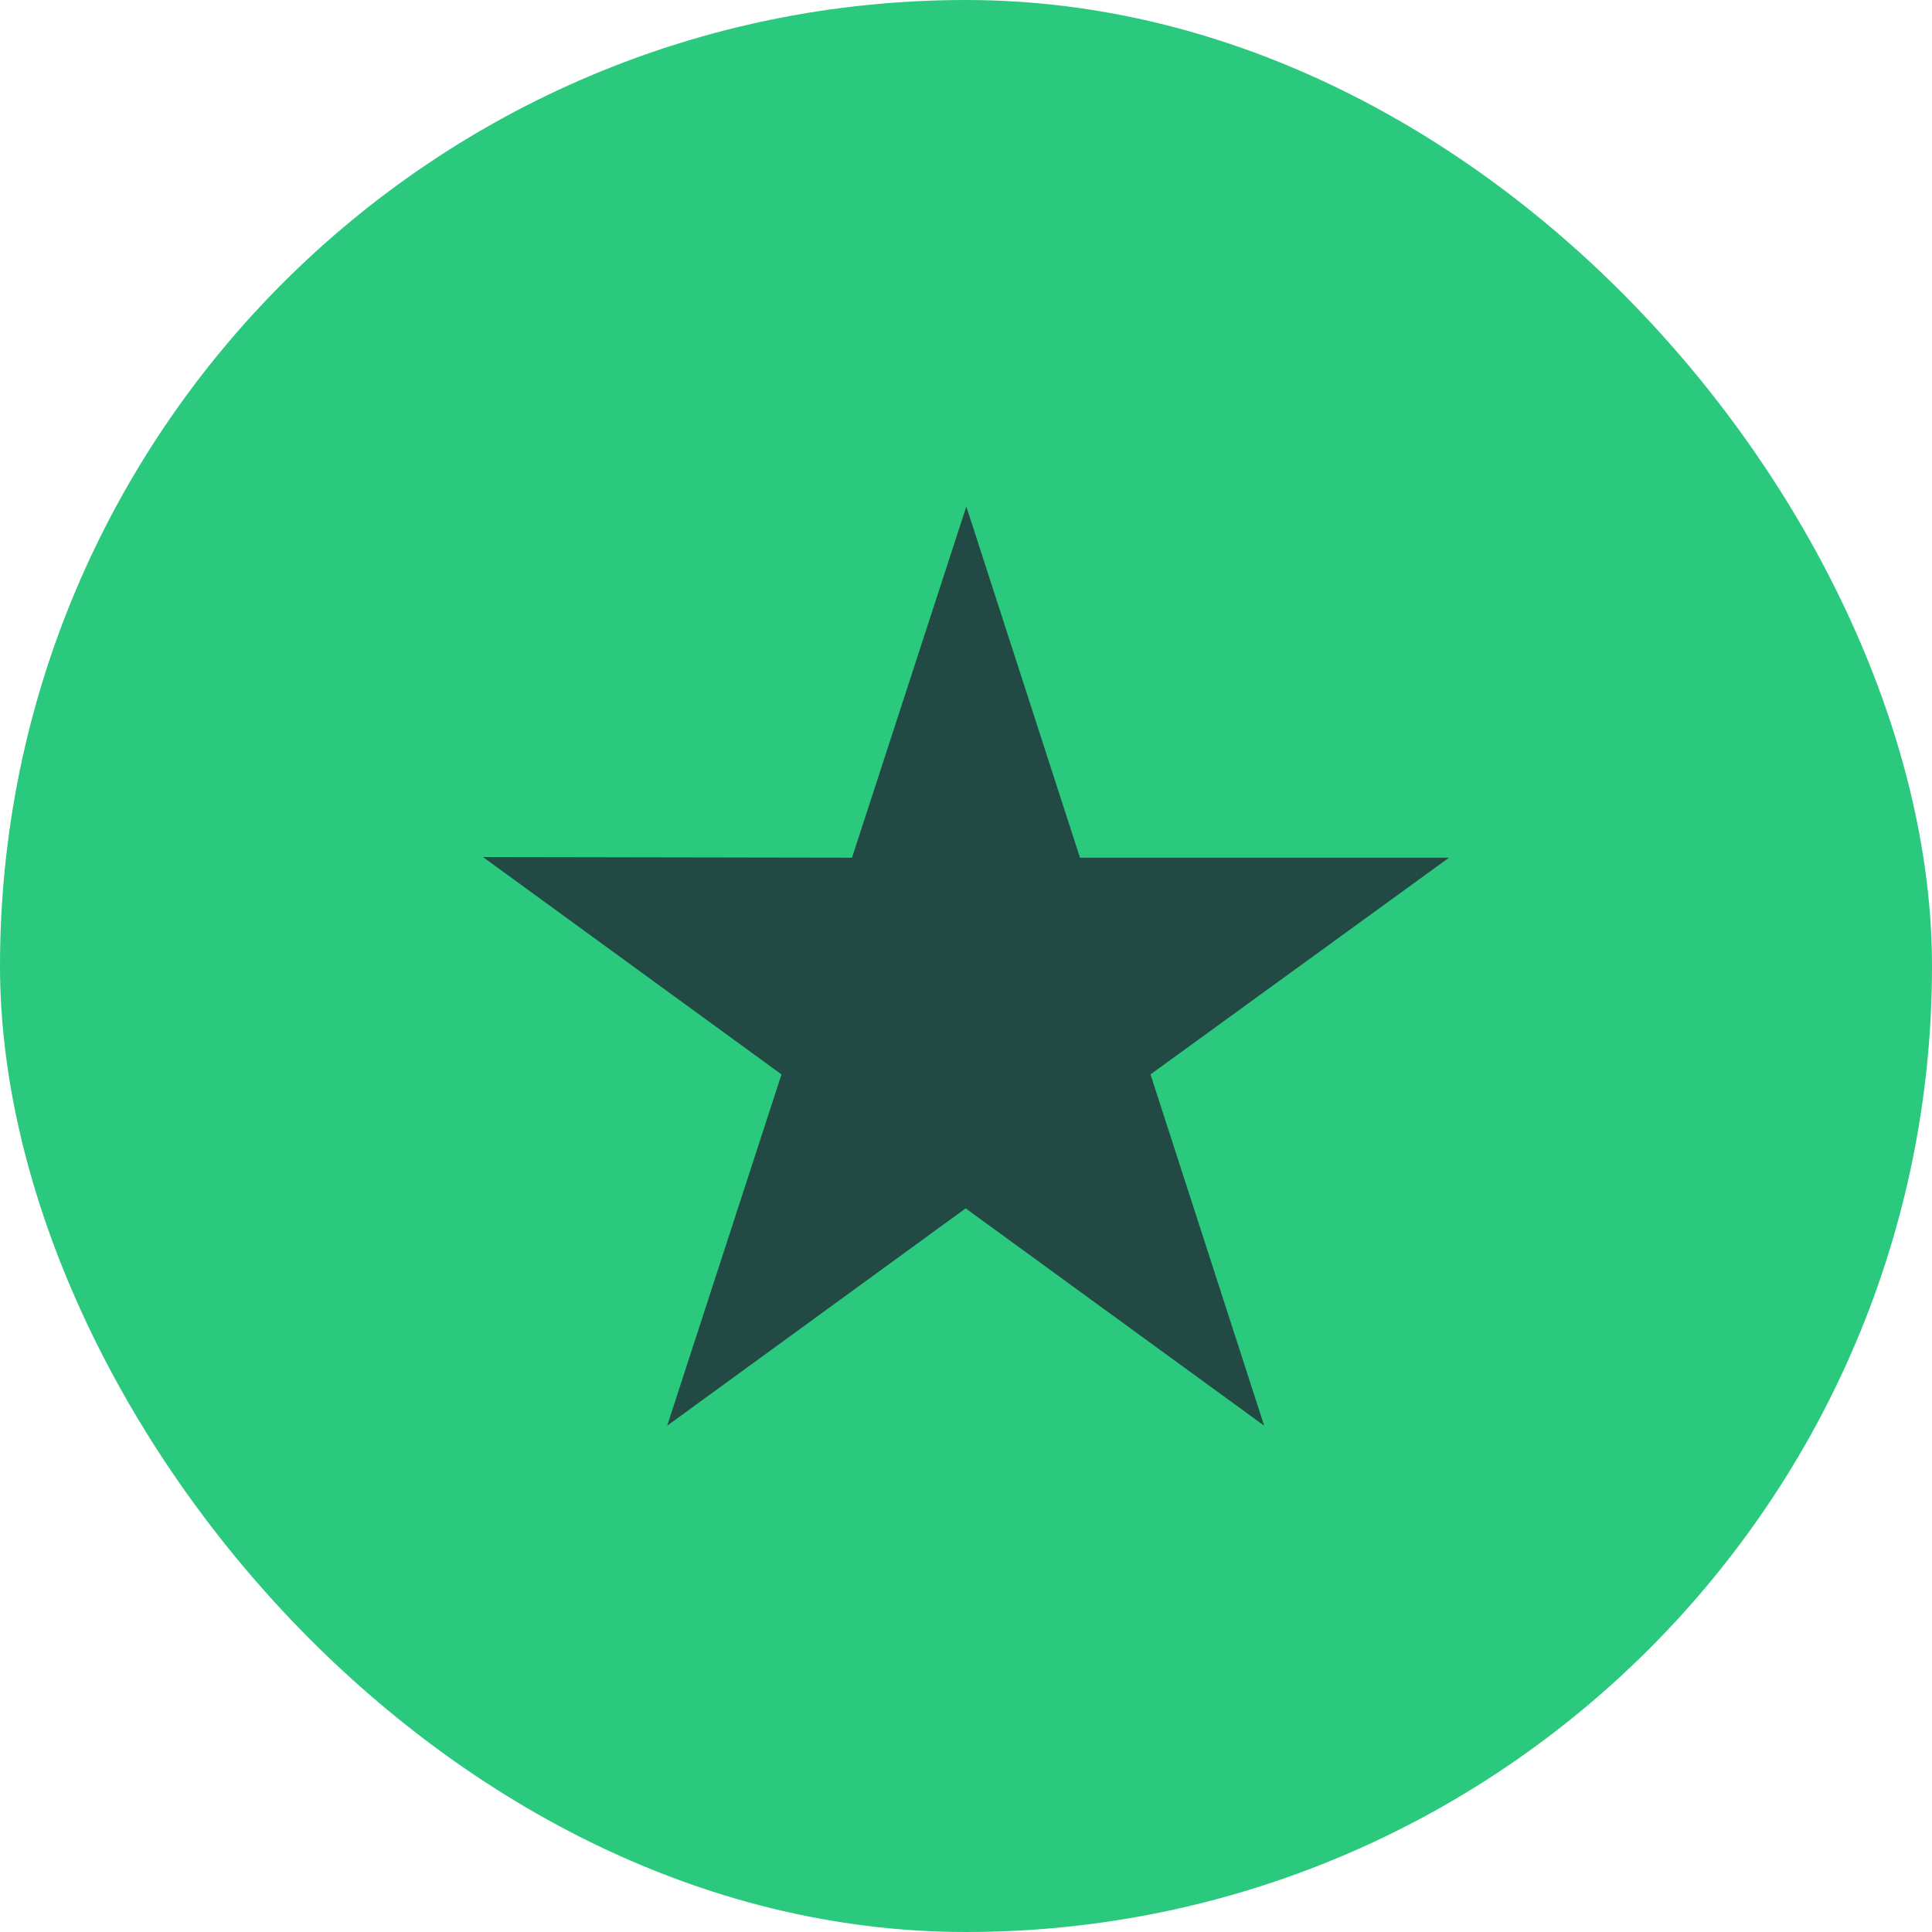
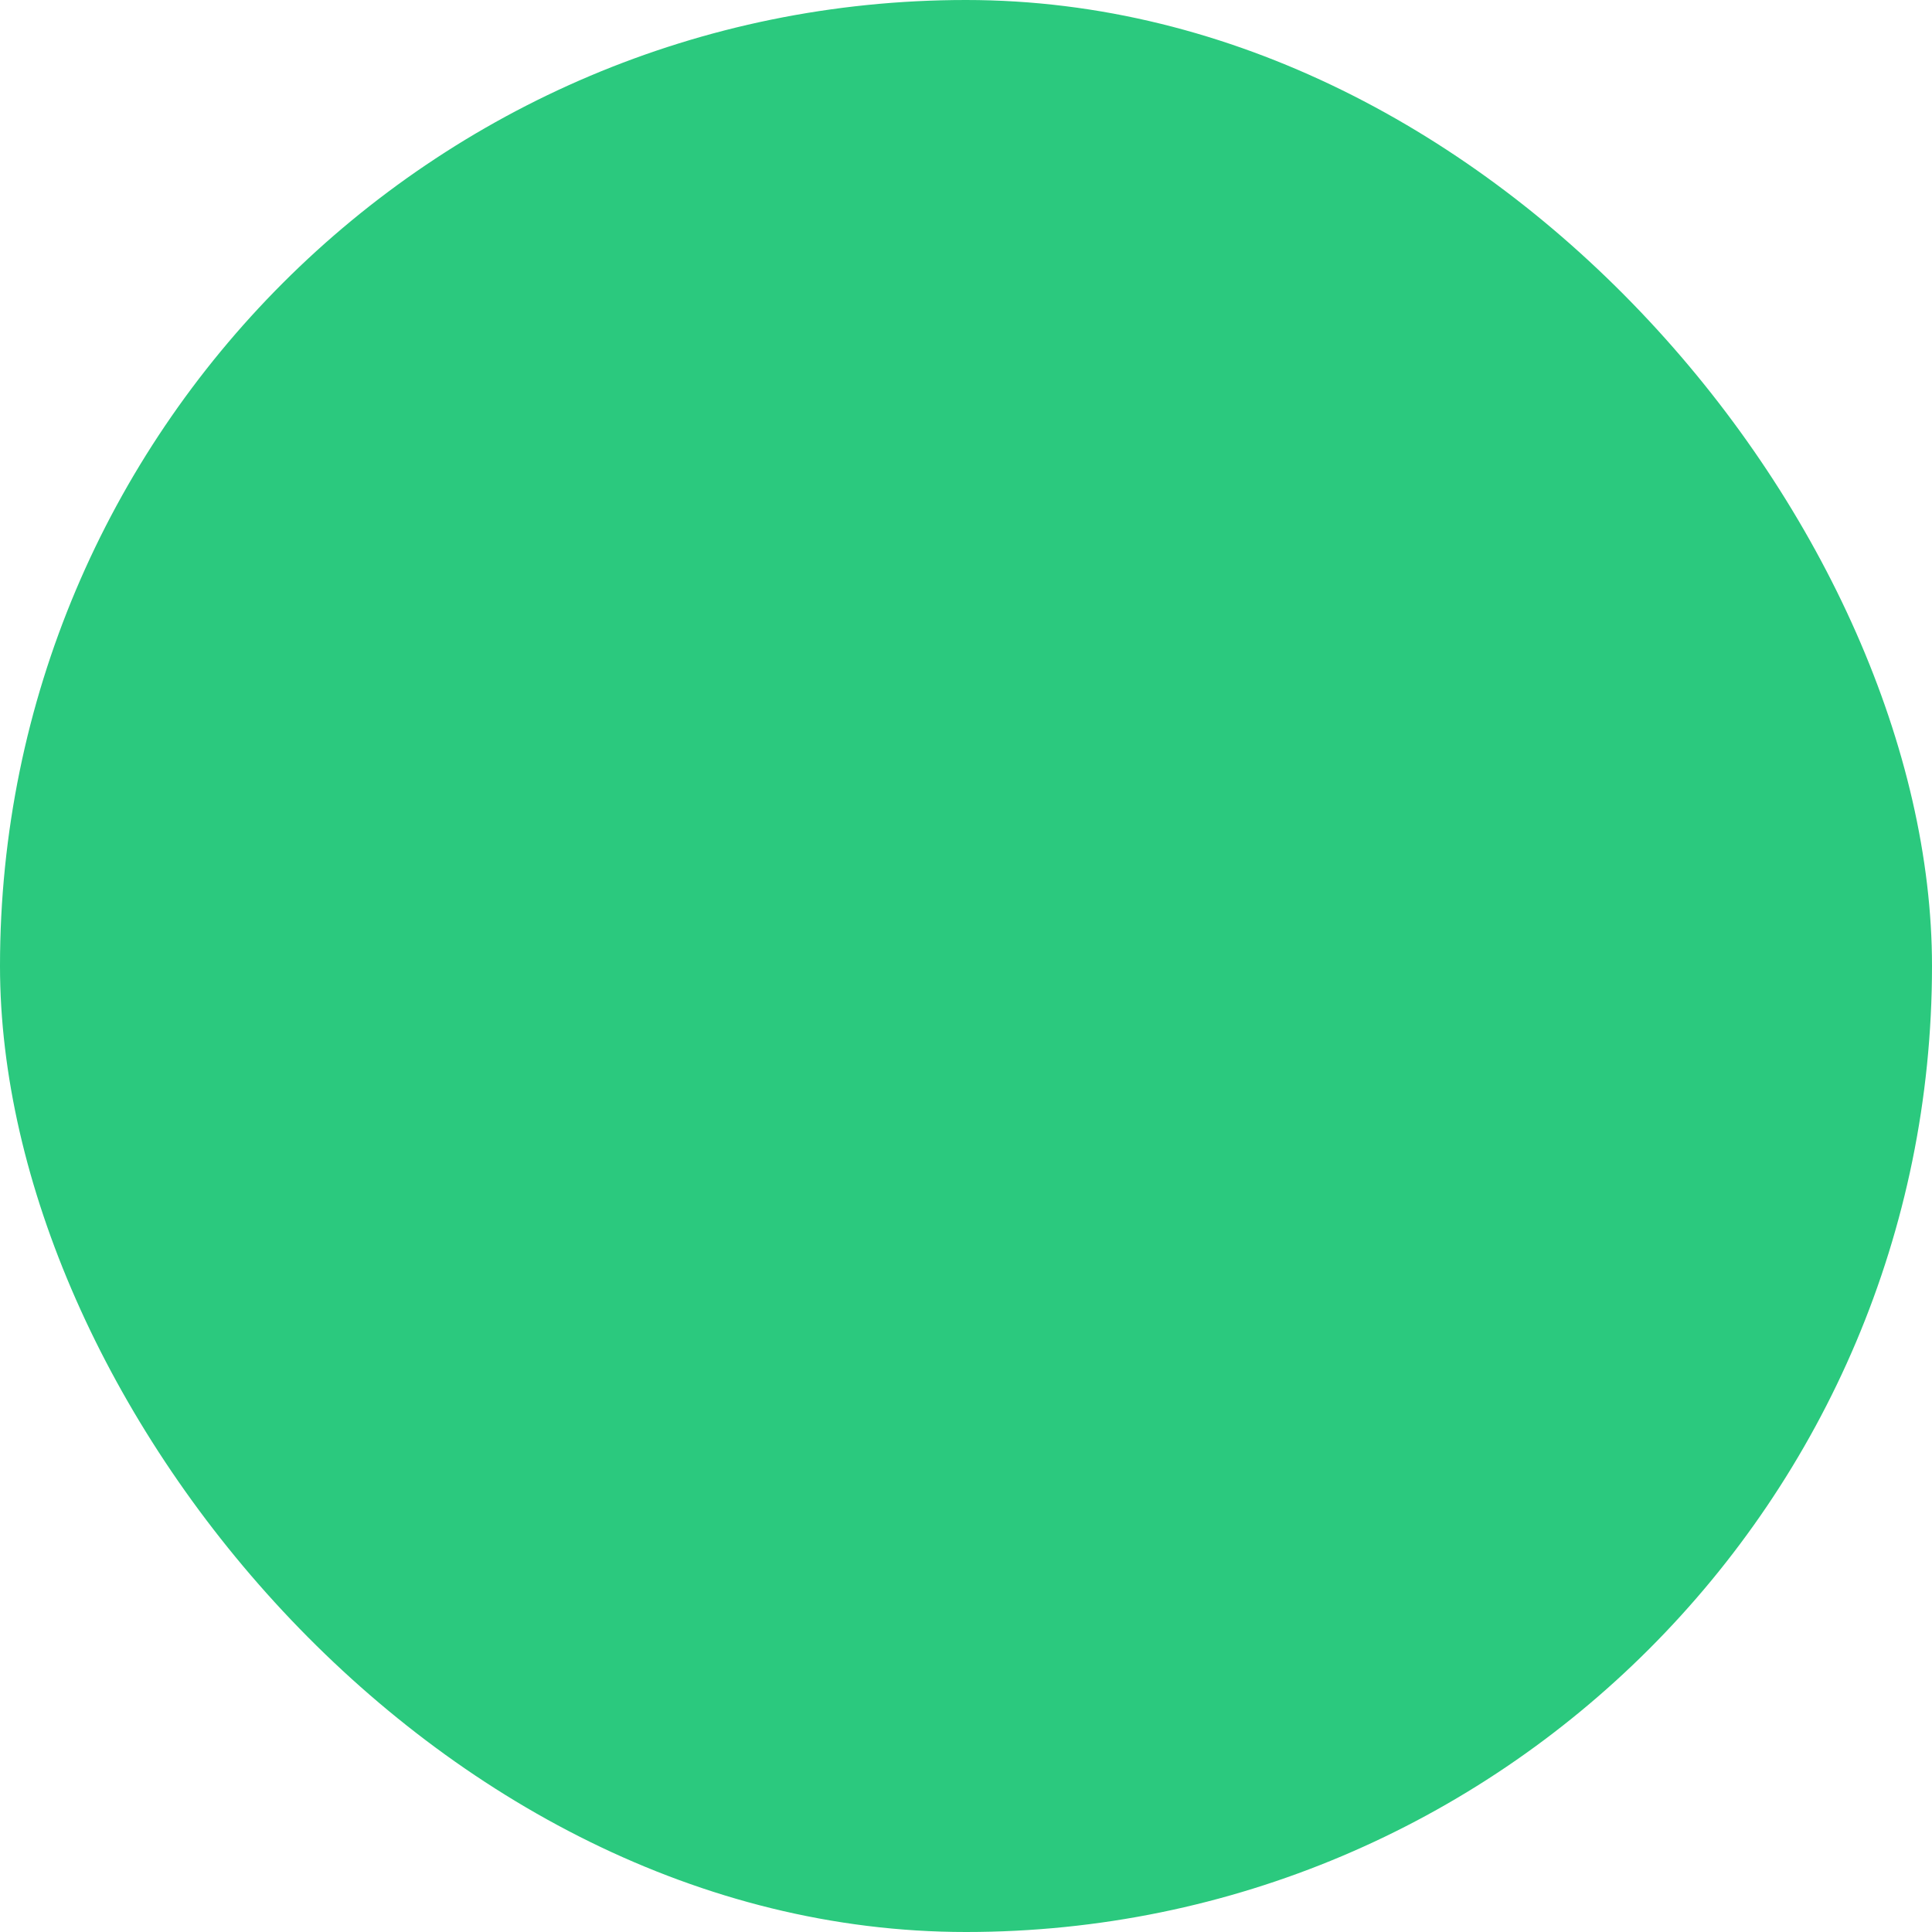
<svg xmlns="http://www.w3.org/2000/svg" width="18" height="18" viewBox="0 0 18 18" fill="none">
  <rect width="18" height="18" rx="9" fill="#2BC97E" />
-   <path d="M13.5 7.991H10.062L9.003 4.719L7.938 7.991L4.5 7.985L7.281 10.01L6.216 13.283L8.997 11.258L11.778 13.283L10.719 10.01L13.5 7.991Z" fill="#224944" />
</svg>